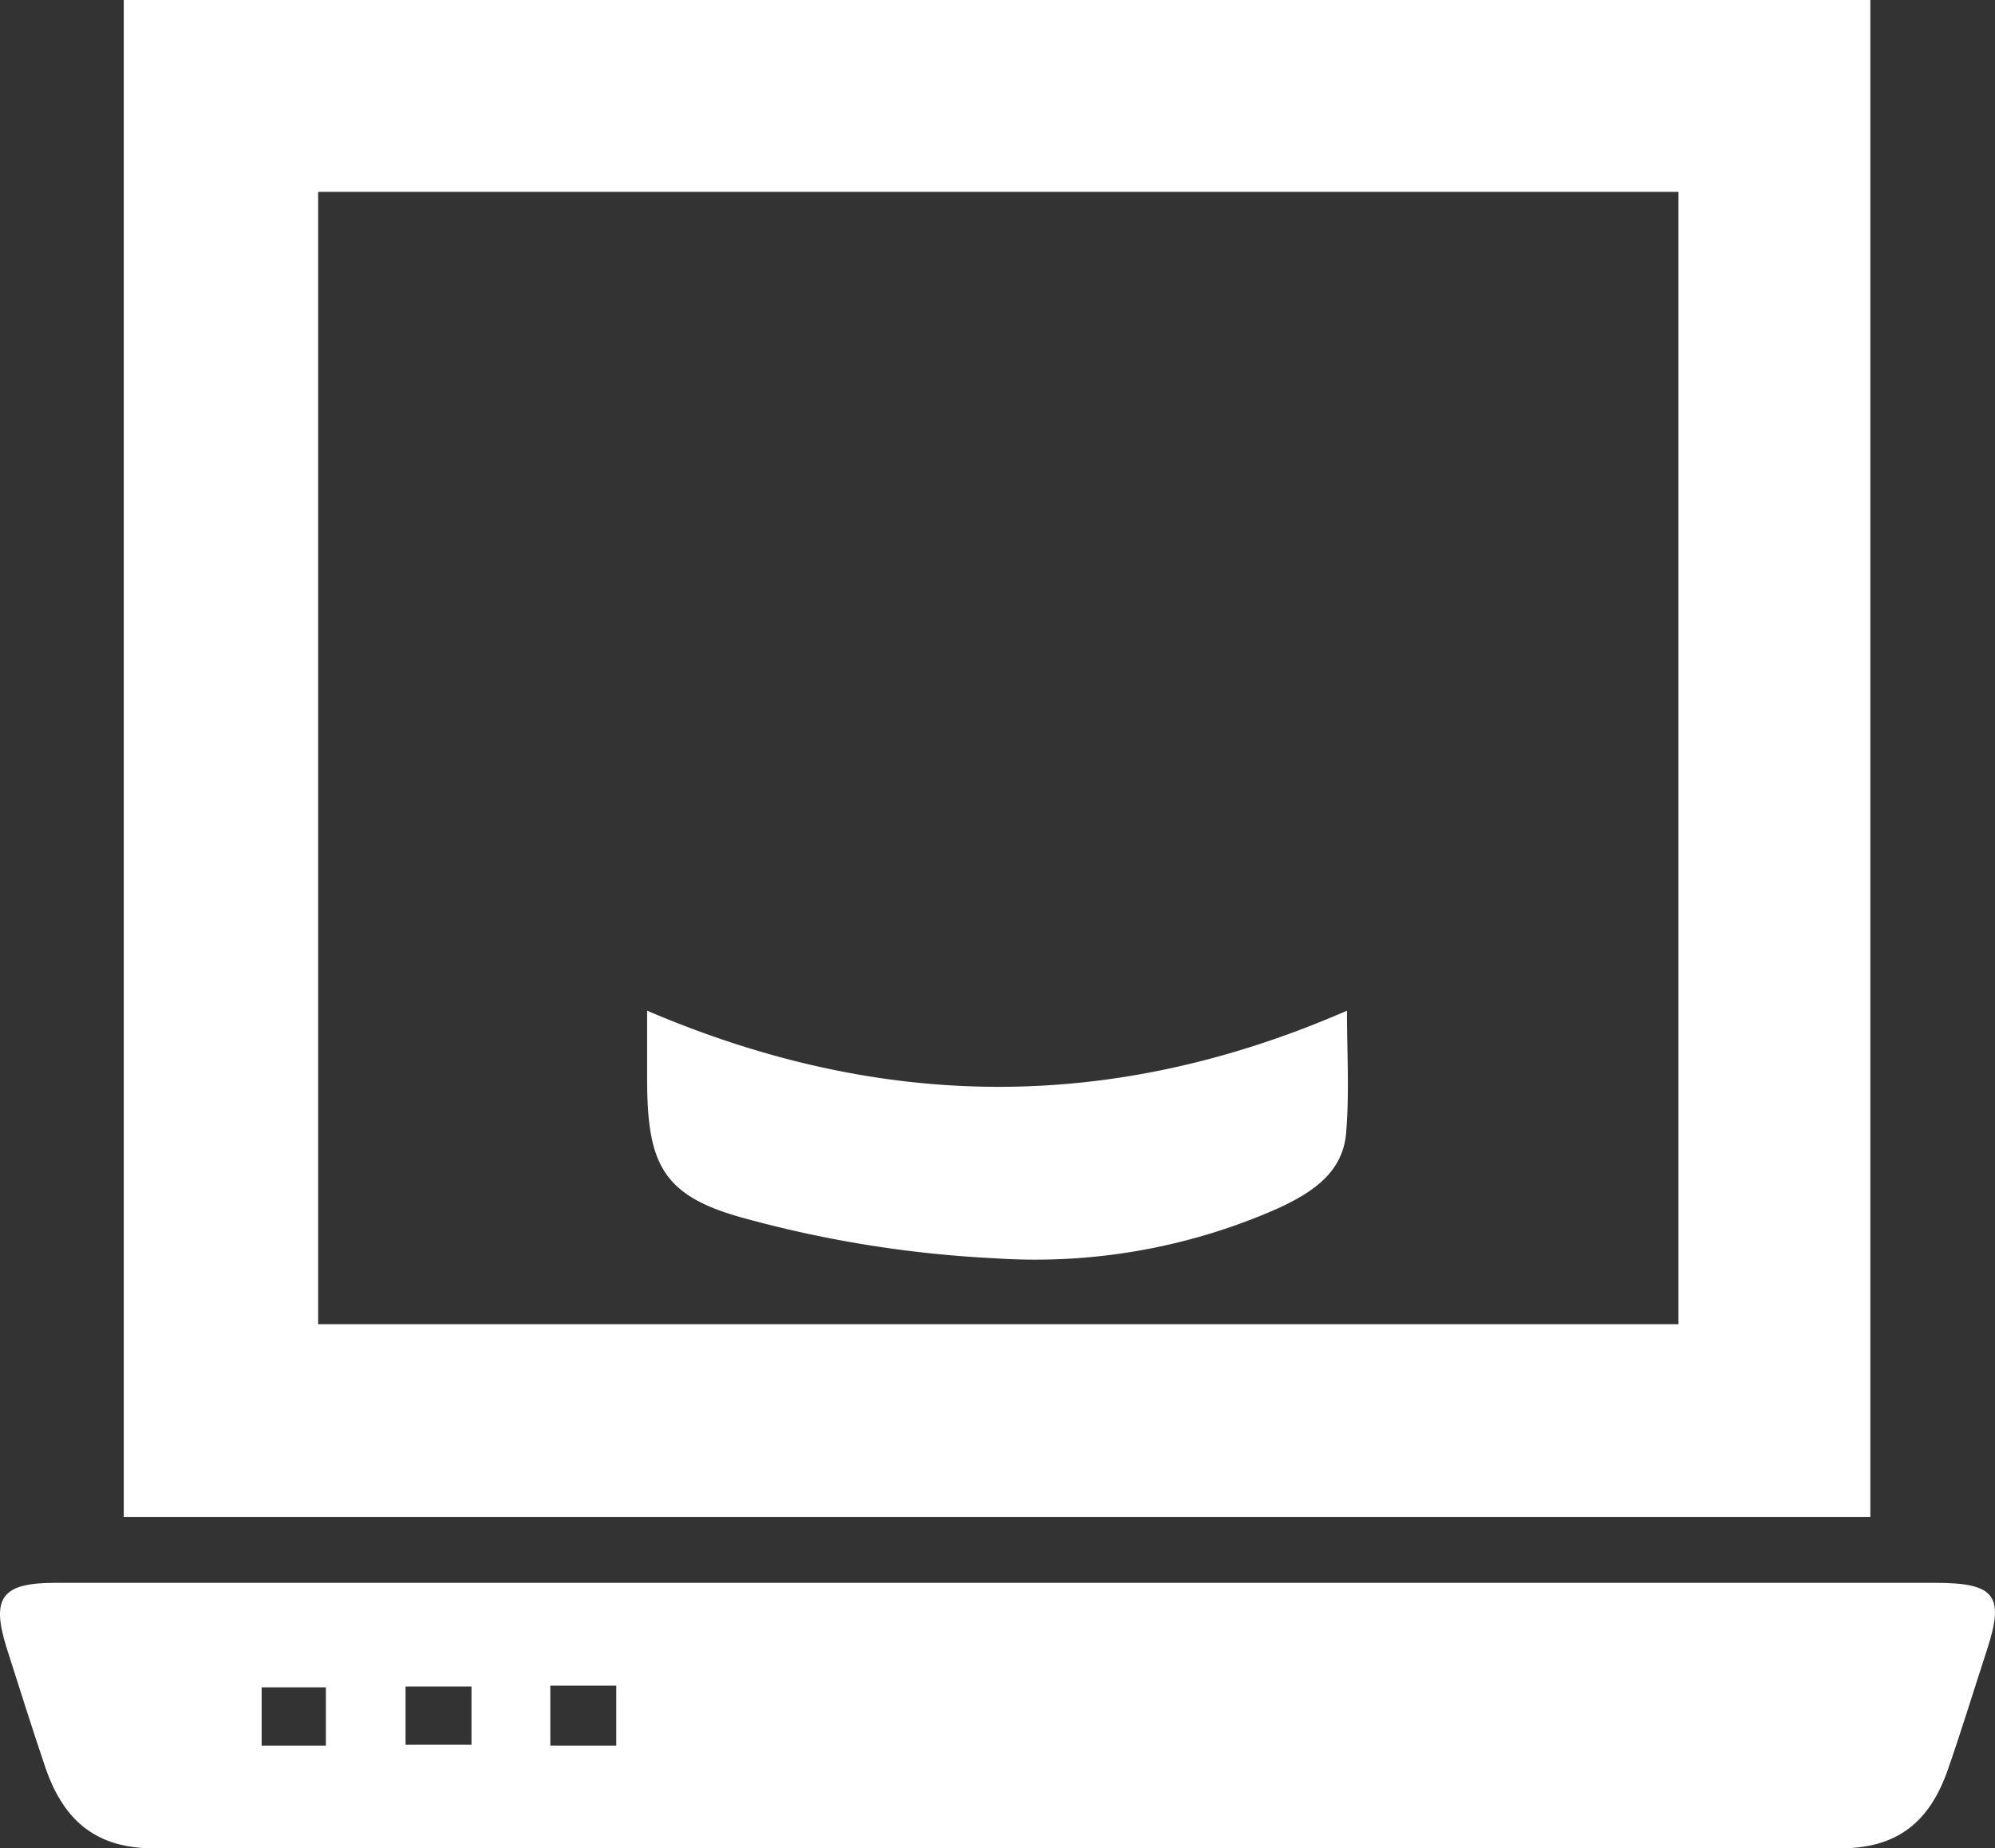
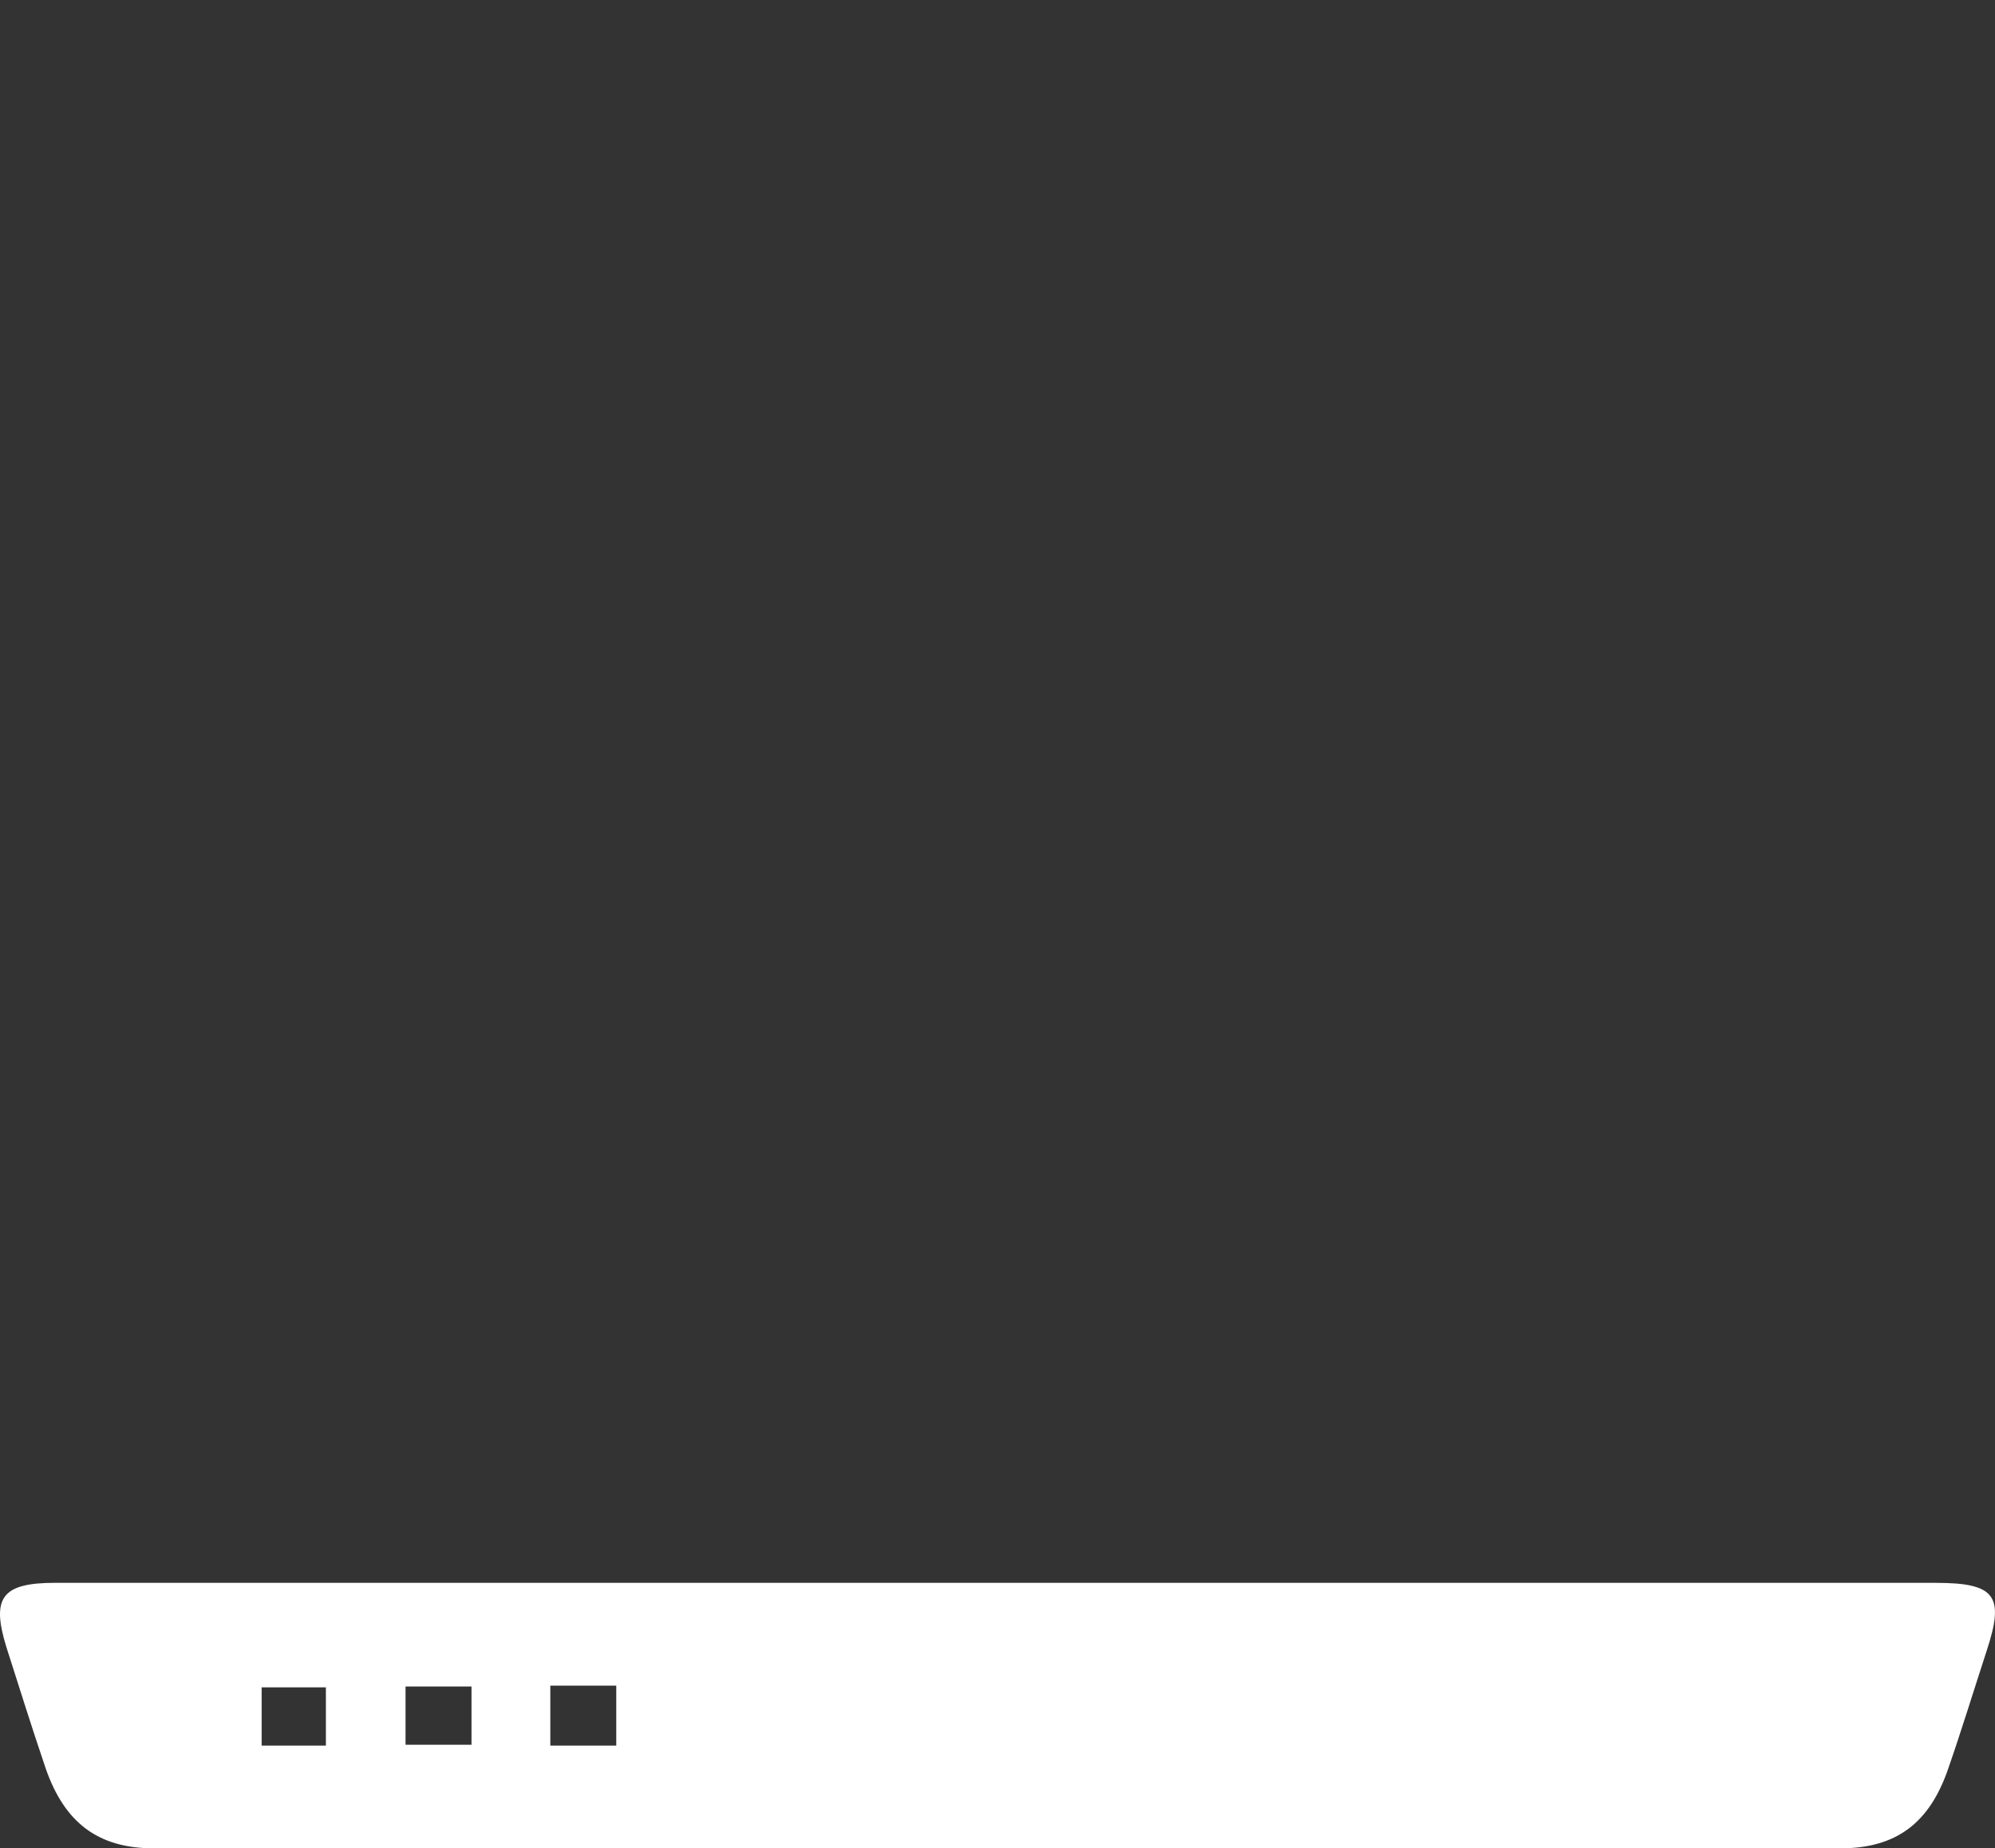
<svg xmlns="http://www.w3.org/2000/svg" width="128.281" height="118.863" viewBox="0 0 128.281 118.863">
  <rect x="0" y="0" width="128.281" height="118.863" fill="#333333" stroke="none" />
  <g id="Untitled-1" transform="translate(-82.255 -74.8)">
-     <path id="Path_16945" data-name="Path 16945" d="M96.7,172.347V74.8H209.009v97.547Zm99.971-12.393V87.138H109.2v72.816Z" transform="translate(-6.488)" fill="#fff" />
    <path id="Path_16946" data-name="Path 16946" d="M146.393,259.6h60.313c3.856,0,4.462.826,3.3,4.351-.826,2.534-1.6,5.067-2.479,7.6-1.212,3.525-3.36,5.122-6.94,5.122H92.139c-3.58,0-5.728-1.652-6.94-5.122-.881-2.589-1.707-5.233-2.534-7.821-.991-3.195-.275-4.131,3.14-4.131h60.588Zm-28.752,6.61v3.856h4.241V266.21Zm-14.431,3.856V266.32H99.079v3.745Zm5.122-.055h4.241v-3.745h-4.241Z" transform="translate(0 -83.012)" fill="#fff" />
-     <path id="Path_16947" data-name="Path 16947" d="M157.8,192.8c15.2,6.5,29.964,6.555,45,0,0,2.644.165,5.288-.055,7.876s-2.258,3.856-4.406,4.847a38.557,38.557,0,0,1-18.232,3.195,74.348,74.348,0,0,1-15.918-2.534c-5.4-1.432-6.389-3.47-6.389-9.033C157.8,195.719,157.8,194.287,157.8,192.8Z" transform="translate(-33.934 -53.005)" fill="#fff" />
  </g>
</svg>